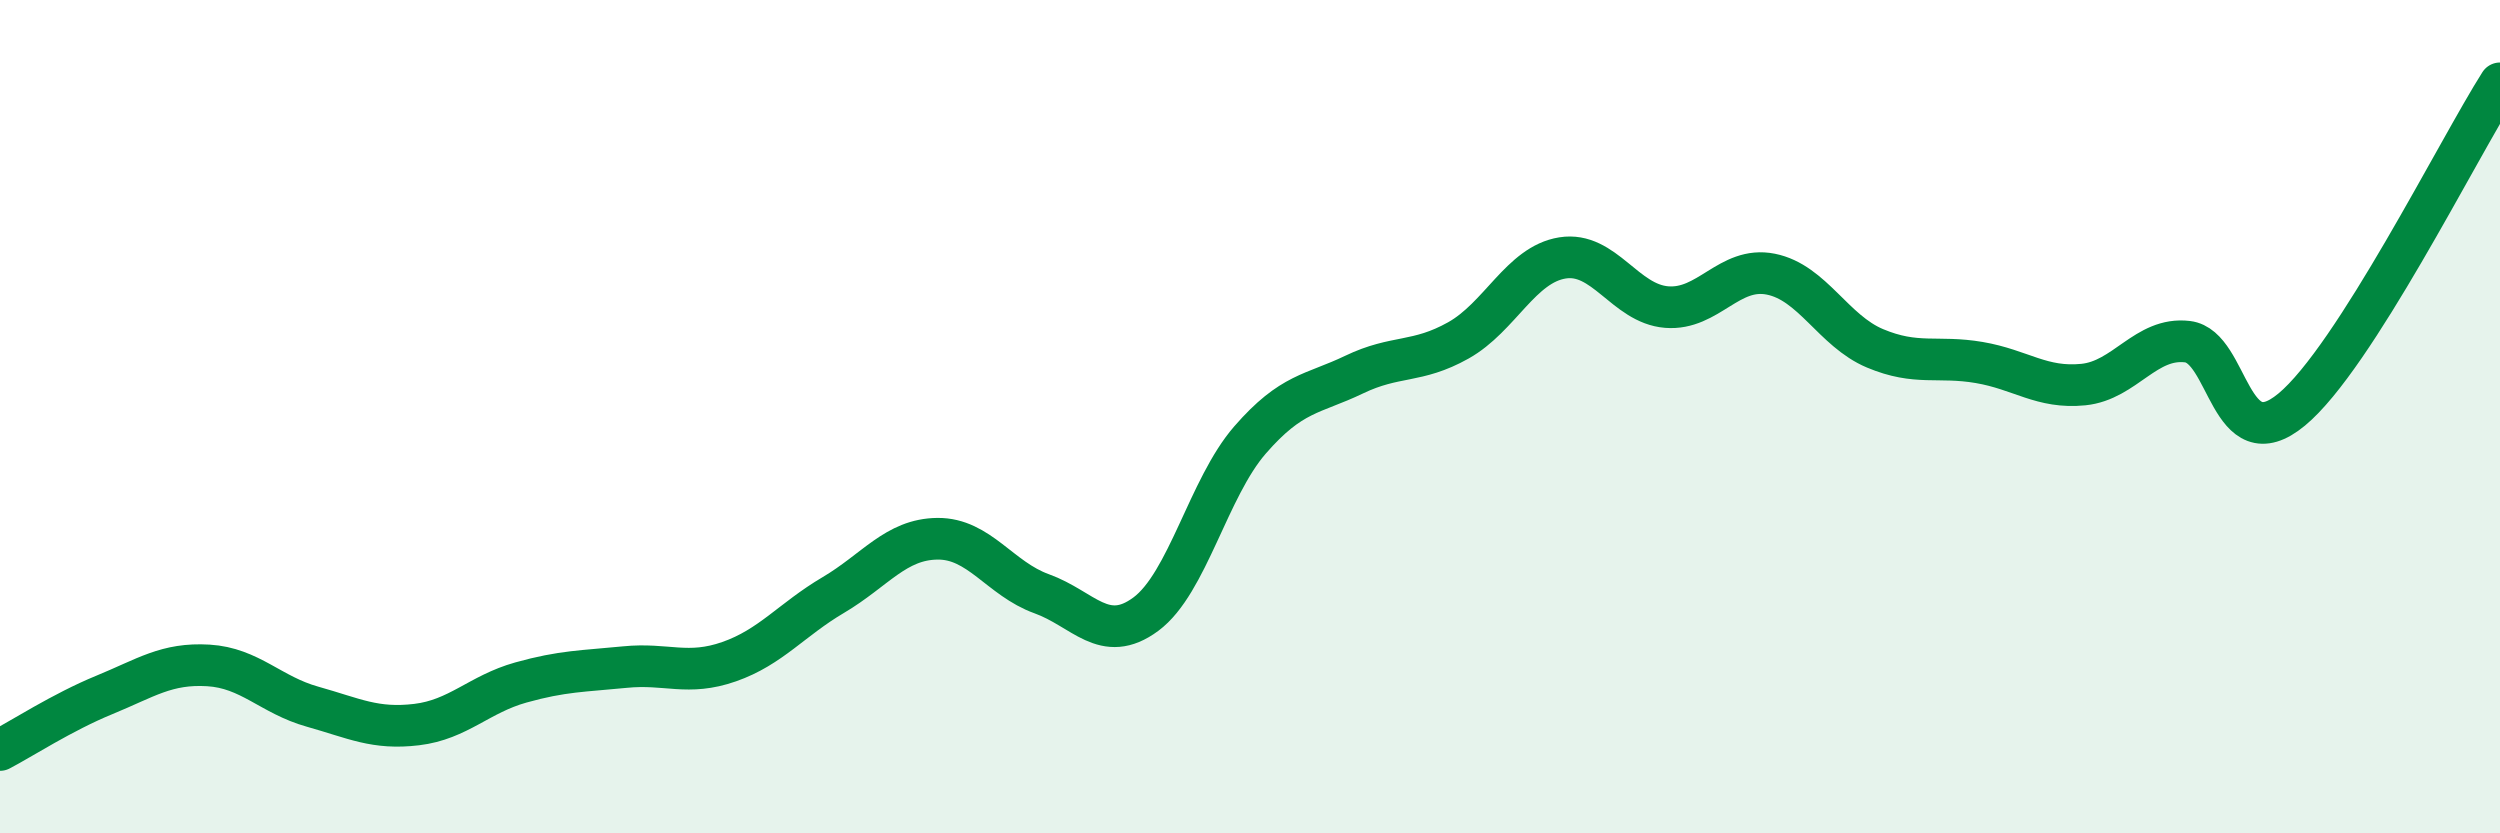
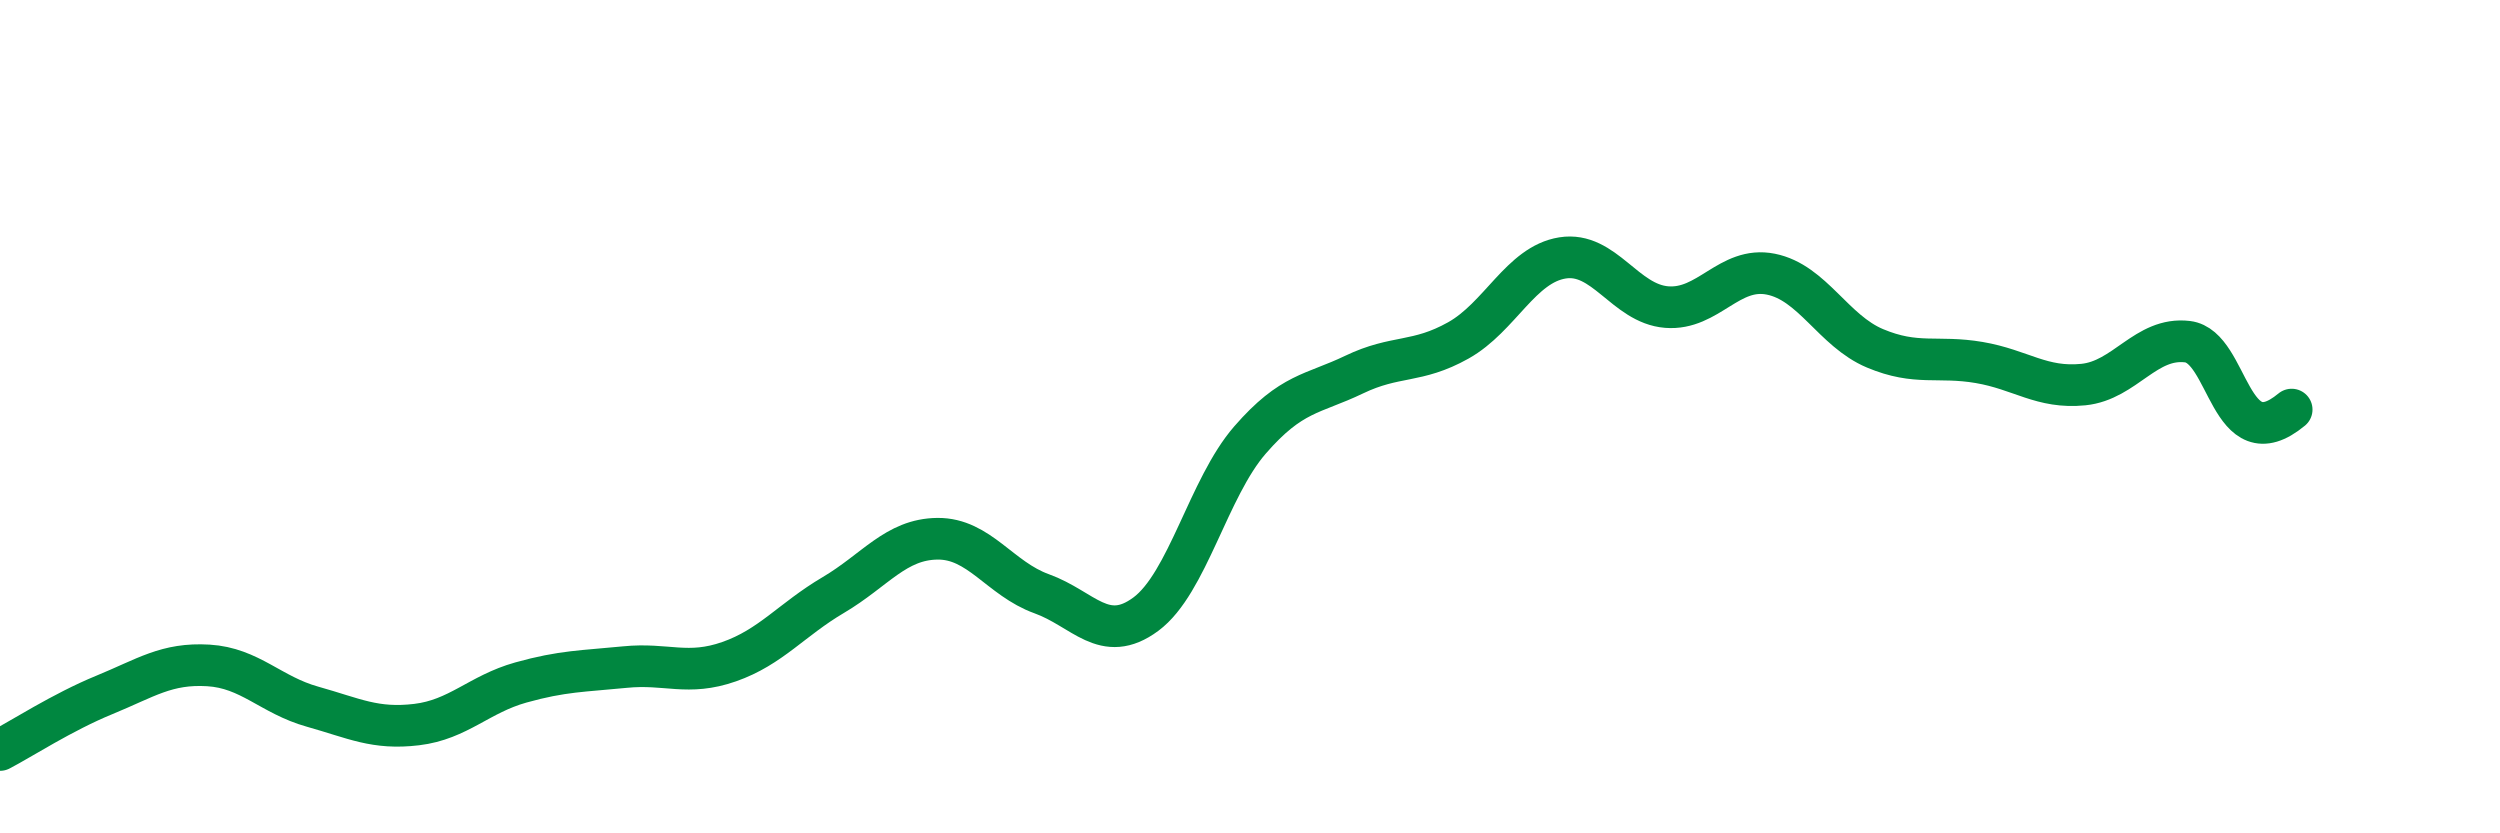
<svg xmlns="http://www.w3.org/2000/svg" width="60" height="20" viewBox="0 0 60 20">
-   <path d="M 0,18 C 0.5,17.74 1.5,17.09 2.5,16.68 C 3.5,16.27 4,15.91 5,15.97 C 6,16.03 6.5,16.68 7.5,16.96 C 8.5,17.24 9,17.51 10,17.39 C 11,17.27 11.5,16.66 12.5,16.38 C 13.5,16.1 14,16.11 15,16.01 C 16,15.91 16.5,16.23 17.5,15.88 C 18.5,15.53 19,14.87 20,14.28 C 21,13.69 21.5,12.94 22.5,12.93 C 23.5,12.92 24,13.89 25,14.25 C 26,14.61 26.5,15.48 27.5,14.74 C 28.5,14 29,11.71 30,10.56 C 31,9.41 31.5,9.47 32.5,8.99 C 33.5,8.51 34,8.73 35,8.17 C 36,7.61 36.5,6.35 37.5,6.19 C 38.5,6.03 39,7.29 40,7.37 C 41,7.45 41.5,6.38 42.5,6.58 C 43.5,6.78 44,7.94 45,8.36 C 46,8.78 46.5,8.53 47.5,8.7 C 48.5,8.87 49,9.33 50,9.23 C 51,9.13 51.5,8.08 52.5,8.2 C 53.5,8.32 53.5,11.07 55,9.83 C 56.5,8.59 59,3.57 60,2L60 20L0 20Z" fill="#008740" opacity="0.1" stroke-linecap="round" stroke-linejoin="round" />
-   <path d="M 0,18 C 0.5,17.74 1.5,17.09 2.5,16.68 C 3.5,16.27 4,15.91 5,15.97 C 6,16.03 6.5,16.68 7.5,16.96 C 8.5,17.24 9,17.51 10,17.39 C 11,17.27 11.5,16.66 12.5,16.38 C 13.5,16.1 14,16.11 15,16.01 C 16,15.91 16.5,16.23 17.5,15.88 C 18.5,15.53 19,14.87 20,14.28 C 21,13.69 21.5,12.94 22.5,12.93 C 23.5,12.92 24,13.89 25,14.25 C 26,14.61 26.5,15.48 27.5,14.74 C 28.5,14 29,11.71 30,10.56 C 31,9.41 31.5,9.47 32.5,8.99 C 33.5,8.51 34,8.73 35,8.17 C 36,7.61 36.5,6.35 37.5,6.19 C 38.5,6.03 39,7.29 40,7.37 C 41,7.45 41.5,6.38 42.5,6.58 C 43.5,6.78 44,7.94 45,8.36 C 46,8.78 46.5,8.53 47.5,8.7 C 48.5,8.87 49,9.33 50,9.23 C 51,9.13 51.5,8.08 52.5,8.2 C 53.5,8.32 53.5,11.07 55,9.83 C 56.5,8.59 59,3.57 60,2" stroke="#008740" stroke-width="1" fill="none" stroke-linecap="round" stroke-linejoin="round" />
+   <path d="M 0,18 C 0.5,17.74 1.5,17.09 2.5,16.68 C 3.5,16.27 4,15.91 5,15.97 C 6,16.03 6.5,16.68 7.5,16.96 C 8.5,17.24 9,17.51 10,17.39 C 11,17.27 11.5,16.66 12.5,16.38 C 13.5,16.1 14,16.11 15,16.01 C 16,15.91 16.5,16.23 17.5,15.88 C 18.5,15.53 19,14.87 20,14.28 C 21,13.69 21.5,12.94 22.5,12.93 C 23.5,12.92 24,13.89 25,14.25 C 26,14.61 26.5,15.48 27.5,14.74 C 28.5,14 29,11.71 30,10.56 C 31,9.41 31.5,9.47 32.5,8.99 C 33.5,8.51 34,8.73 35,8.17 C 36,7.61 36.5,6.35 37.5,6.19 C 38.5,6.03 39,7.29 40,7.37 C 41,7.45 41.5,6.38 42.5,6.58 C 43.5,6.78 44,7.94 45,8.36 C 46,8.78 46.5,8.53 47.5,8.7 C 48.5,8.87 49,9.33 50,9.23 C 51,9.13 51.5,8.08 52.5,8.2 C 53.5,8.32 53.5,11.07 55,9.83 " stroke="#008740" stroke-width="1" fill="none" stroke-linecap="round" stroke-linejoin="round" />
</svg>